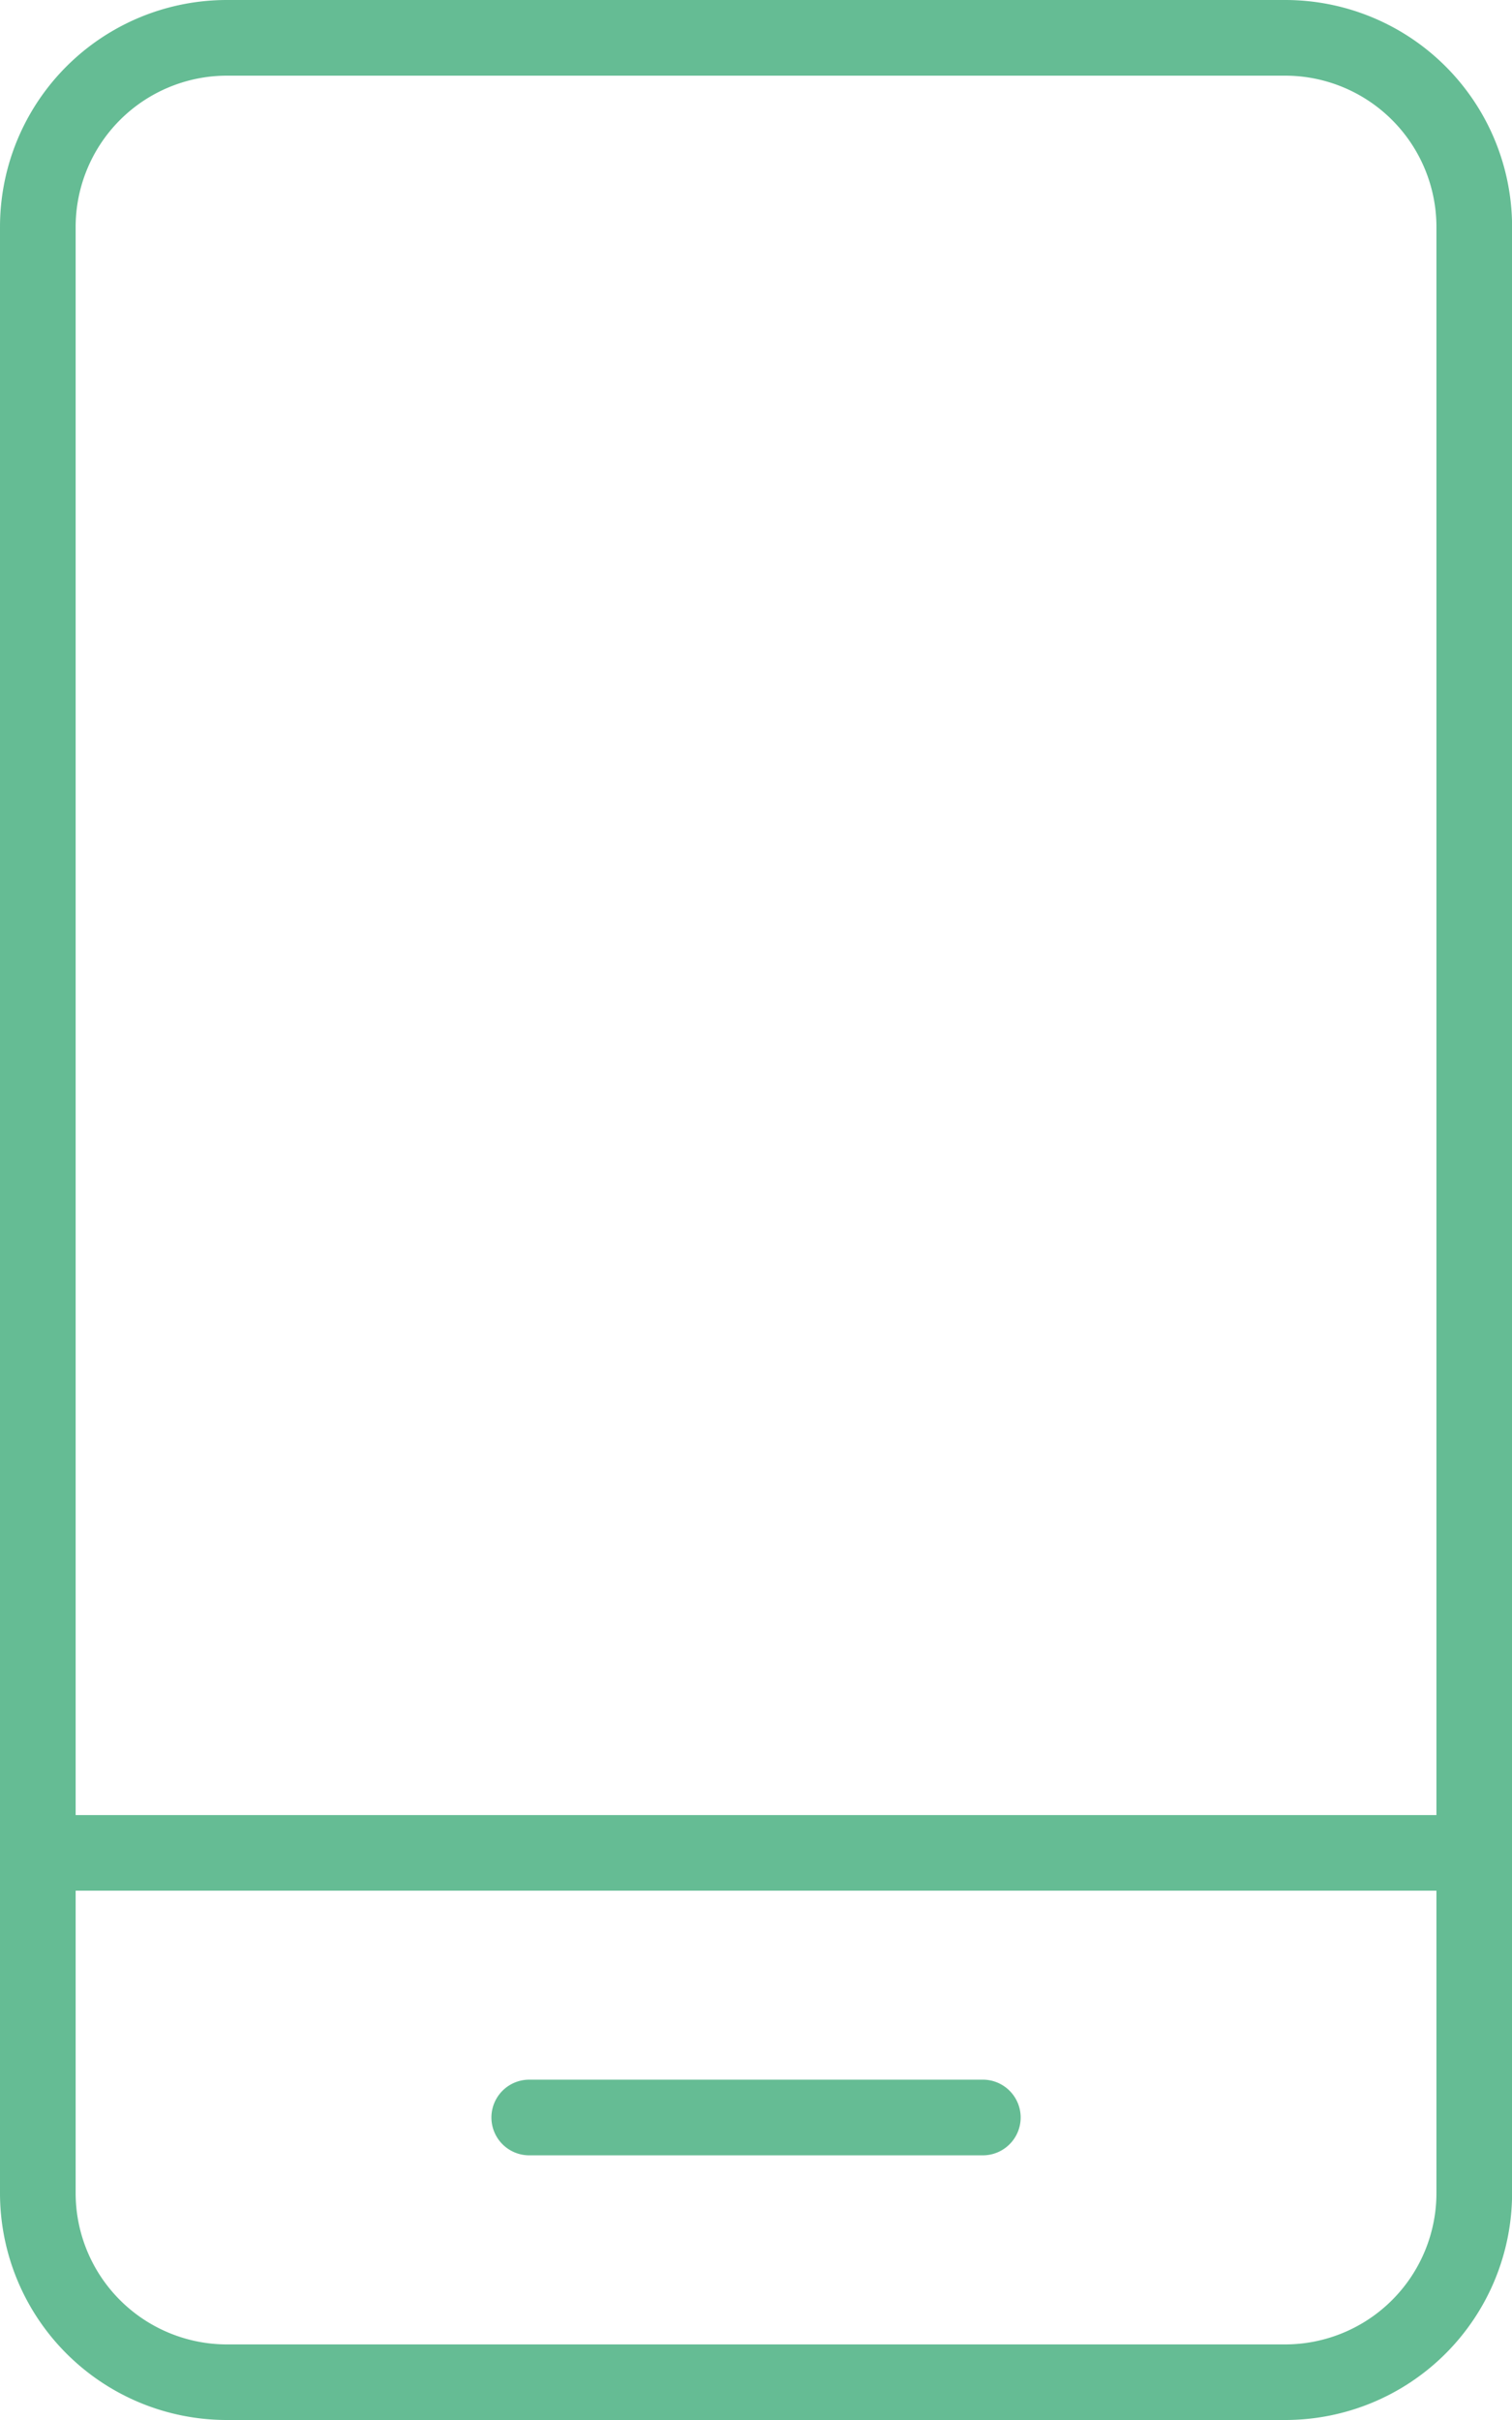
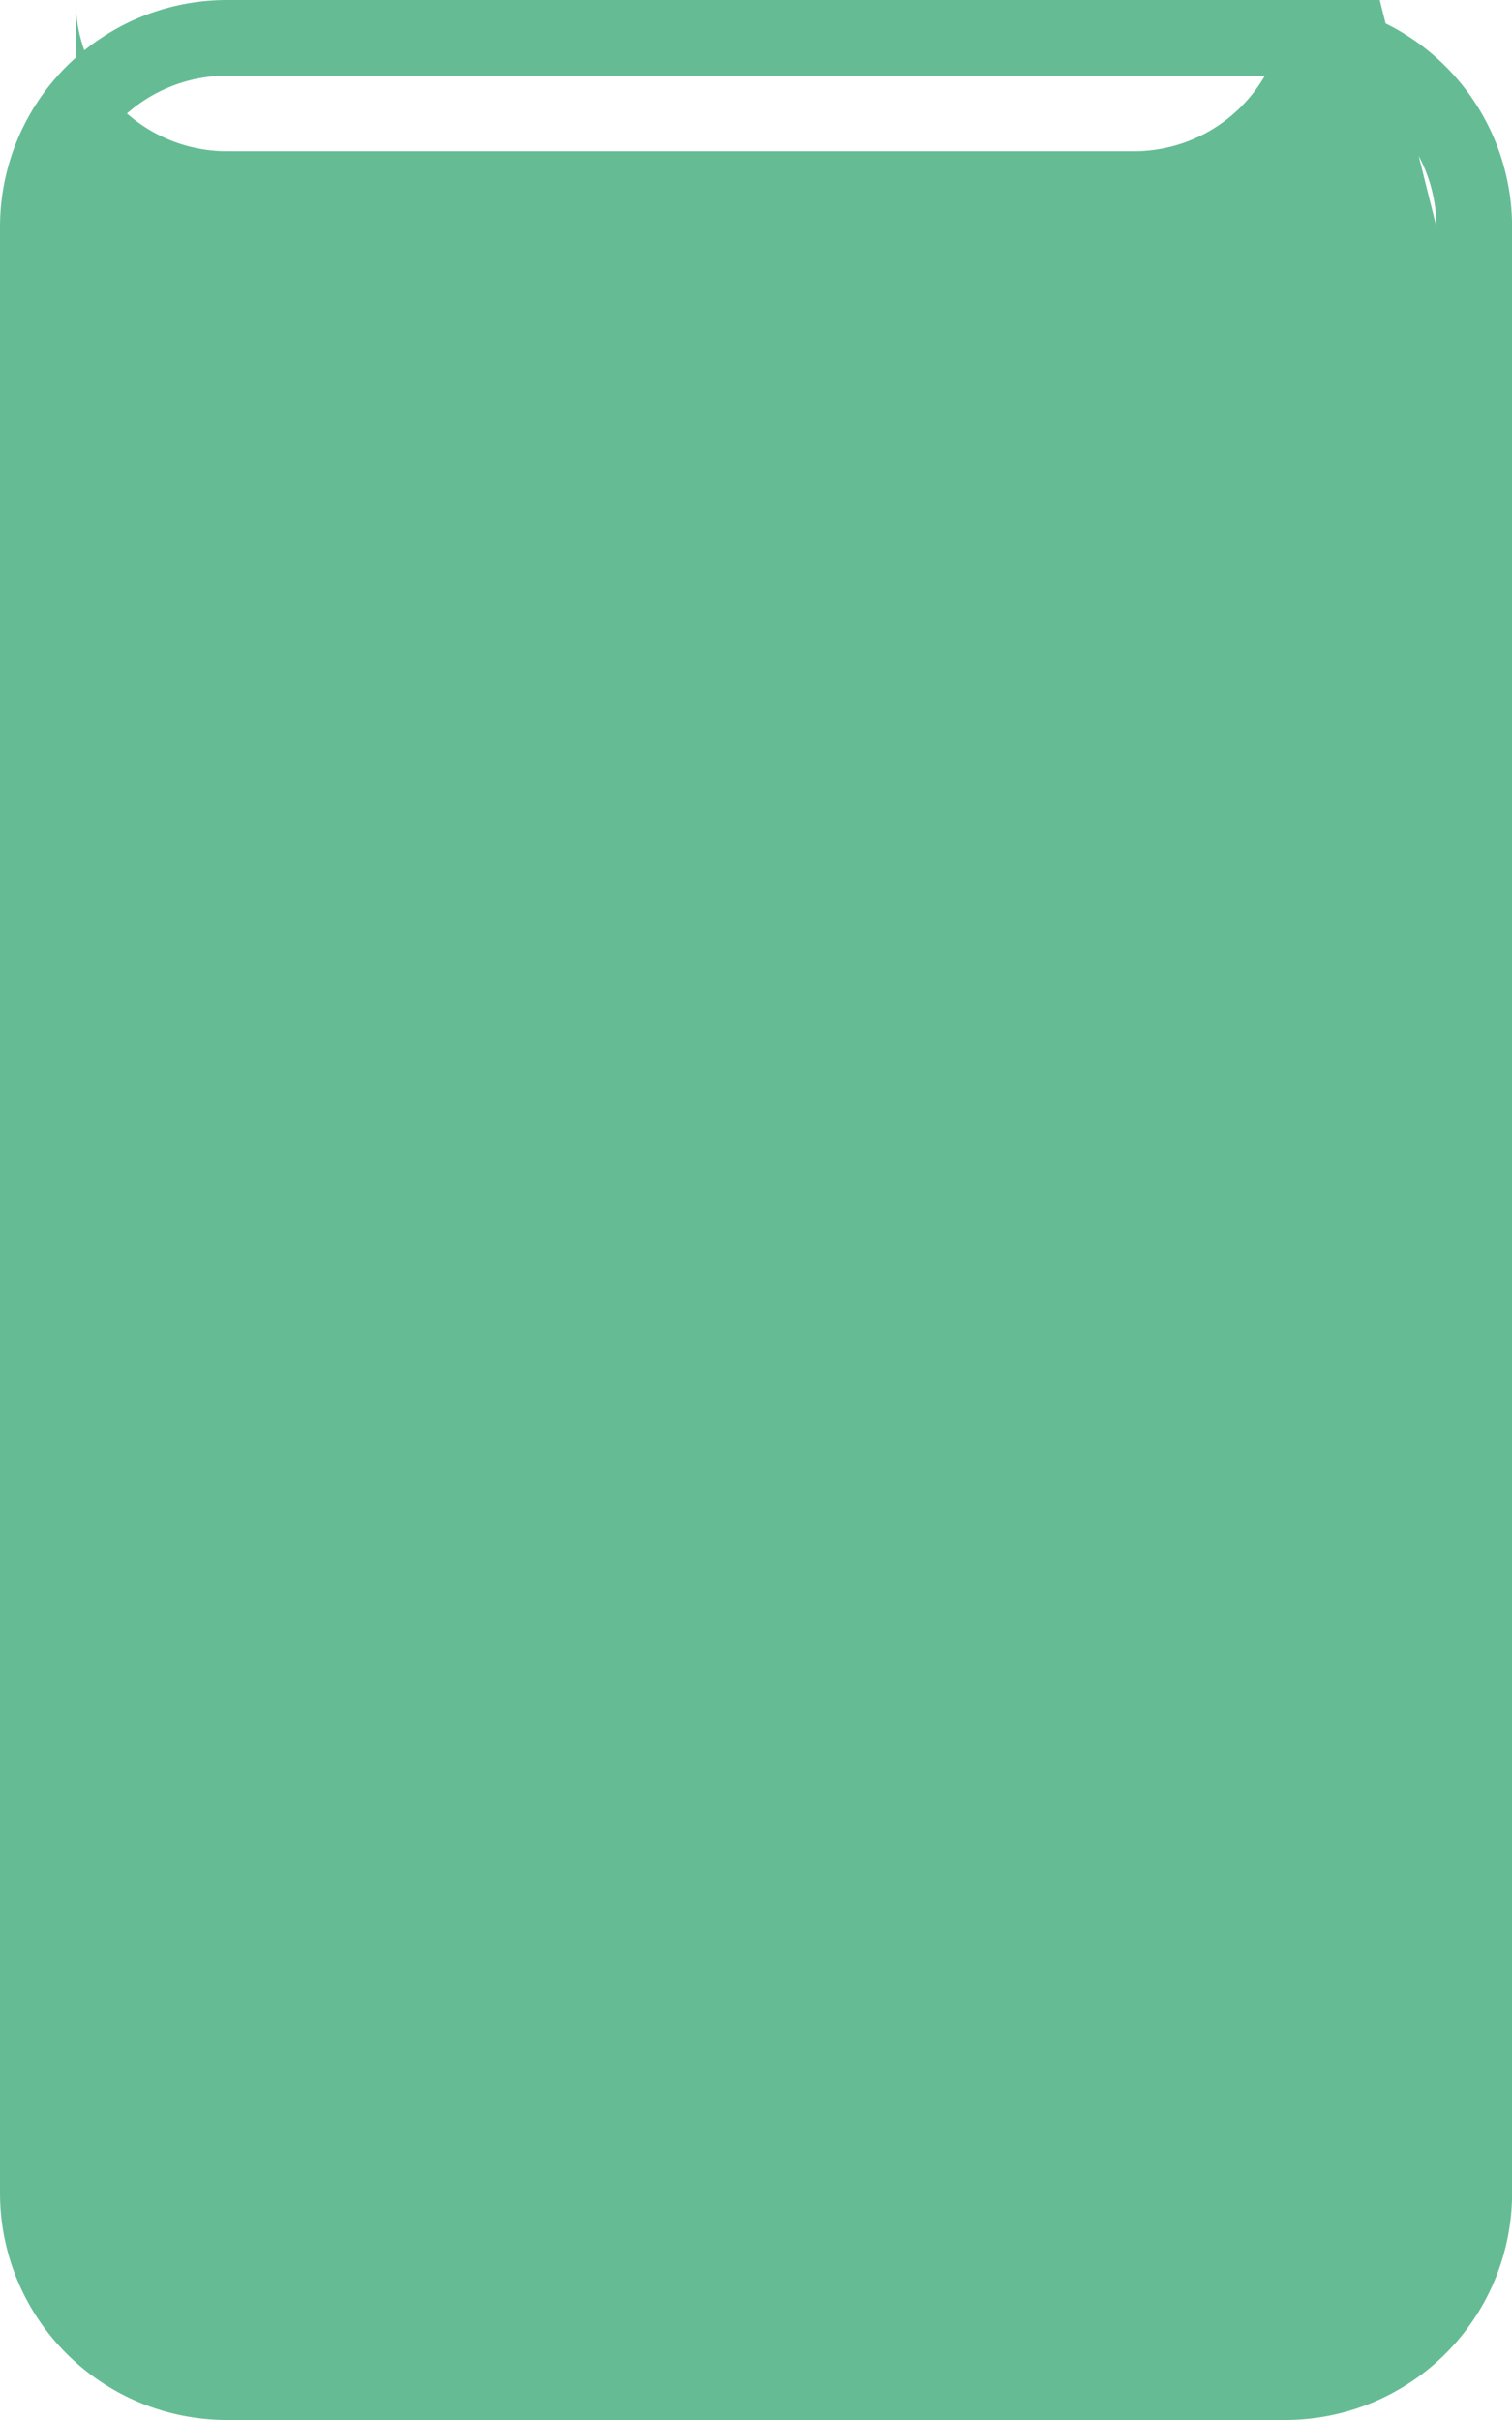
<svg xmlns="http://www.w3.org/2000/svg" width="18.75" height="30" viewBox="0 0 18.75 30">
  <defs>
    <style>
      .cls-1 {
        fill: #65bc94;
      }
    </style>
  </defs>
-   <path id="mobile-screen" class="cls-1" d="M38.563,26.719h5.625a.469.469,0,0,0,0-.938H38.563a.469.469,0,0,0,0,.938ZM47.938,0H34.813A2.813,2.813,0,0,0,32,2.813V27.188A2.813,2.813,0,0,0,34.813,30H47.938a2.813,2.813,0,0,0,2.813-2.812V2.813A2.813,2.813,0,0,0,47.938,0Zm1.875,27.188a1.877,1.877,0,0,1-1.875,1.875H34.813a1.877,1.877,0,0,1-1.875-1.875v-3.75H49.813Zm0-4.687H32.938V2.813A1.877,1.877,0,0,1,34.813.938H47.938a1.877,1.877,0,0,1,1.875,1.875Z" transform="translate(-32)" />
+   <path id="mobile-screen" class="cls-1" d="M38.563,26.719h5.625a.469.469,0,0,0,0-.938H38.563a.469.469,0,0,0,0,.938ZM47.938,0H34.813A2.813,2.813,0,0,0,32,2.813V27.188A2.813,2.813,0,0,0,34.813,30H47.938a2.813,2.813,0,0,0,2.813-2.812V2.813A2.813,2.813,0,0,0,47.938,0Za1.877,1.877,0,0,1-1.875,1.875H34.813a1.877,1.877,0,0,1-1.875-1.875v-3.75H49.813Zm0-4.687H32.938V2.813A1.877,1.877,0,0,1,34.813.938H47.938a1.877,1.877,0,0,1,1.875,1.875Z" transform="translate(-32)" />
</svg>